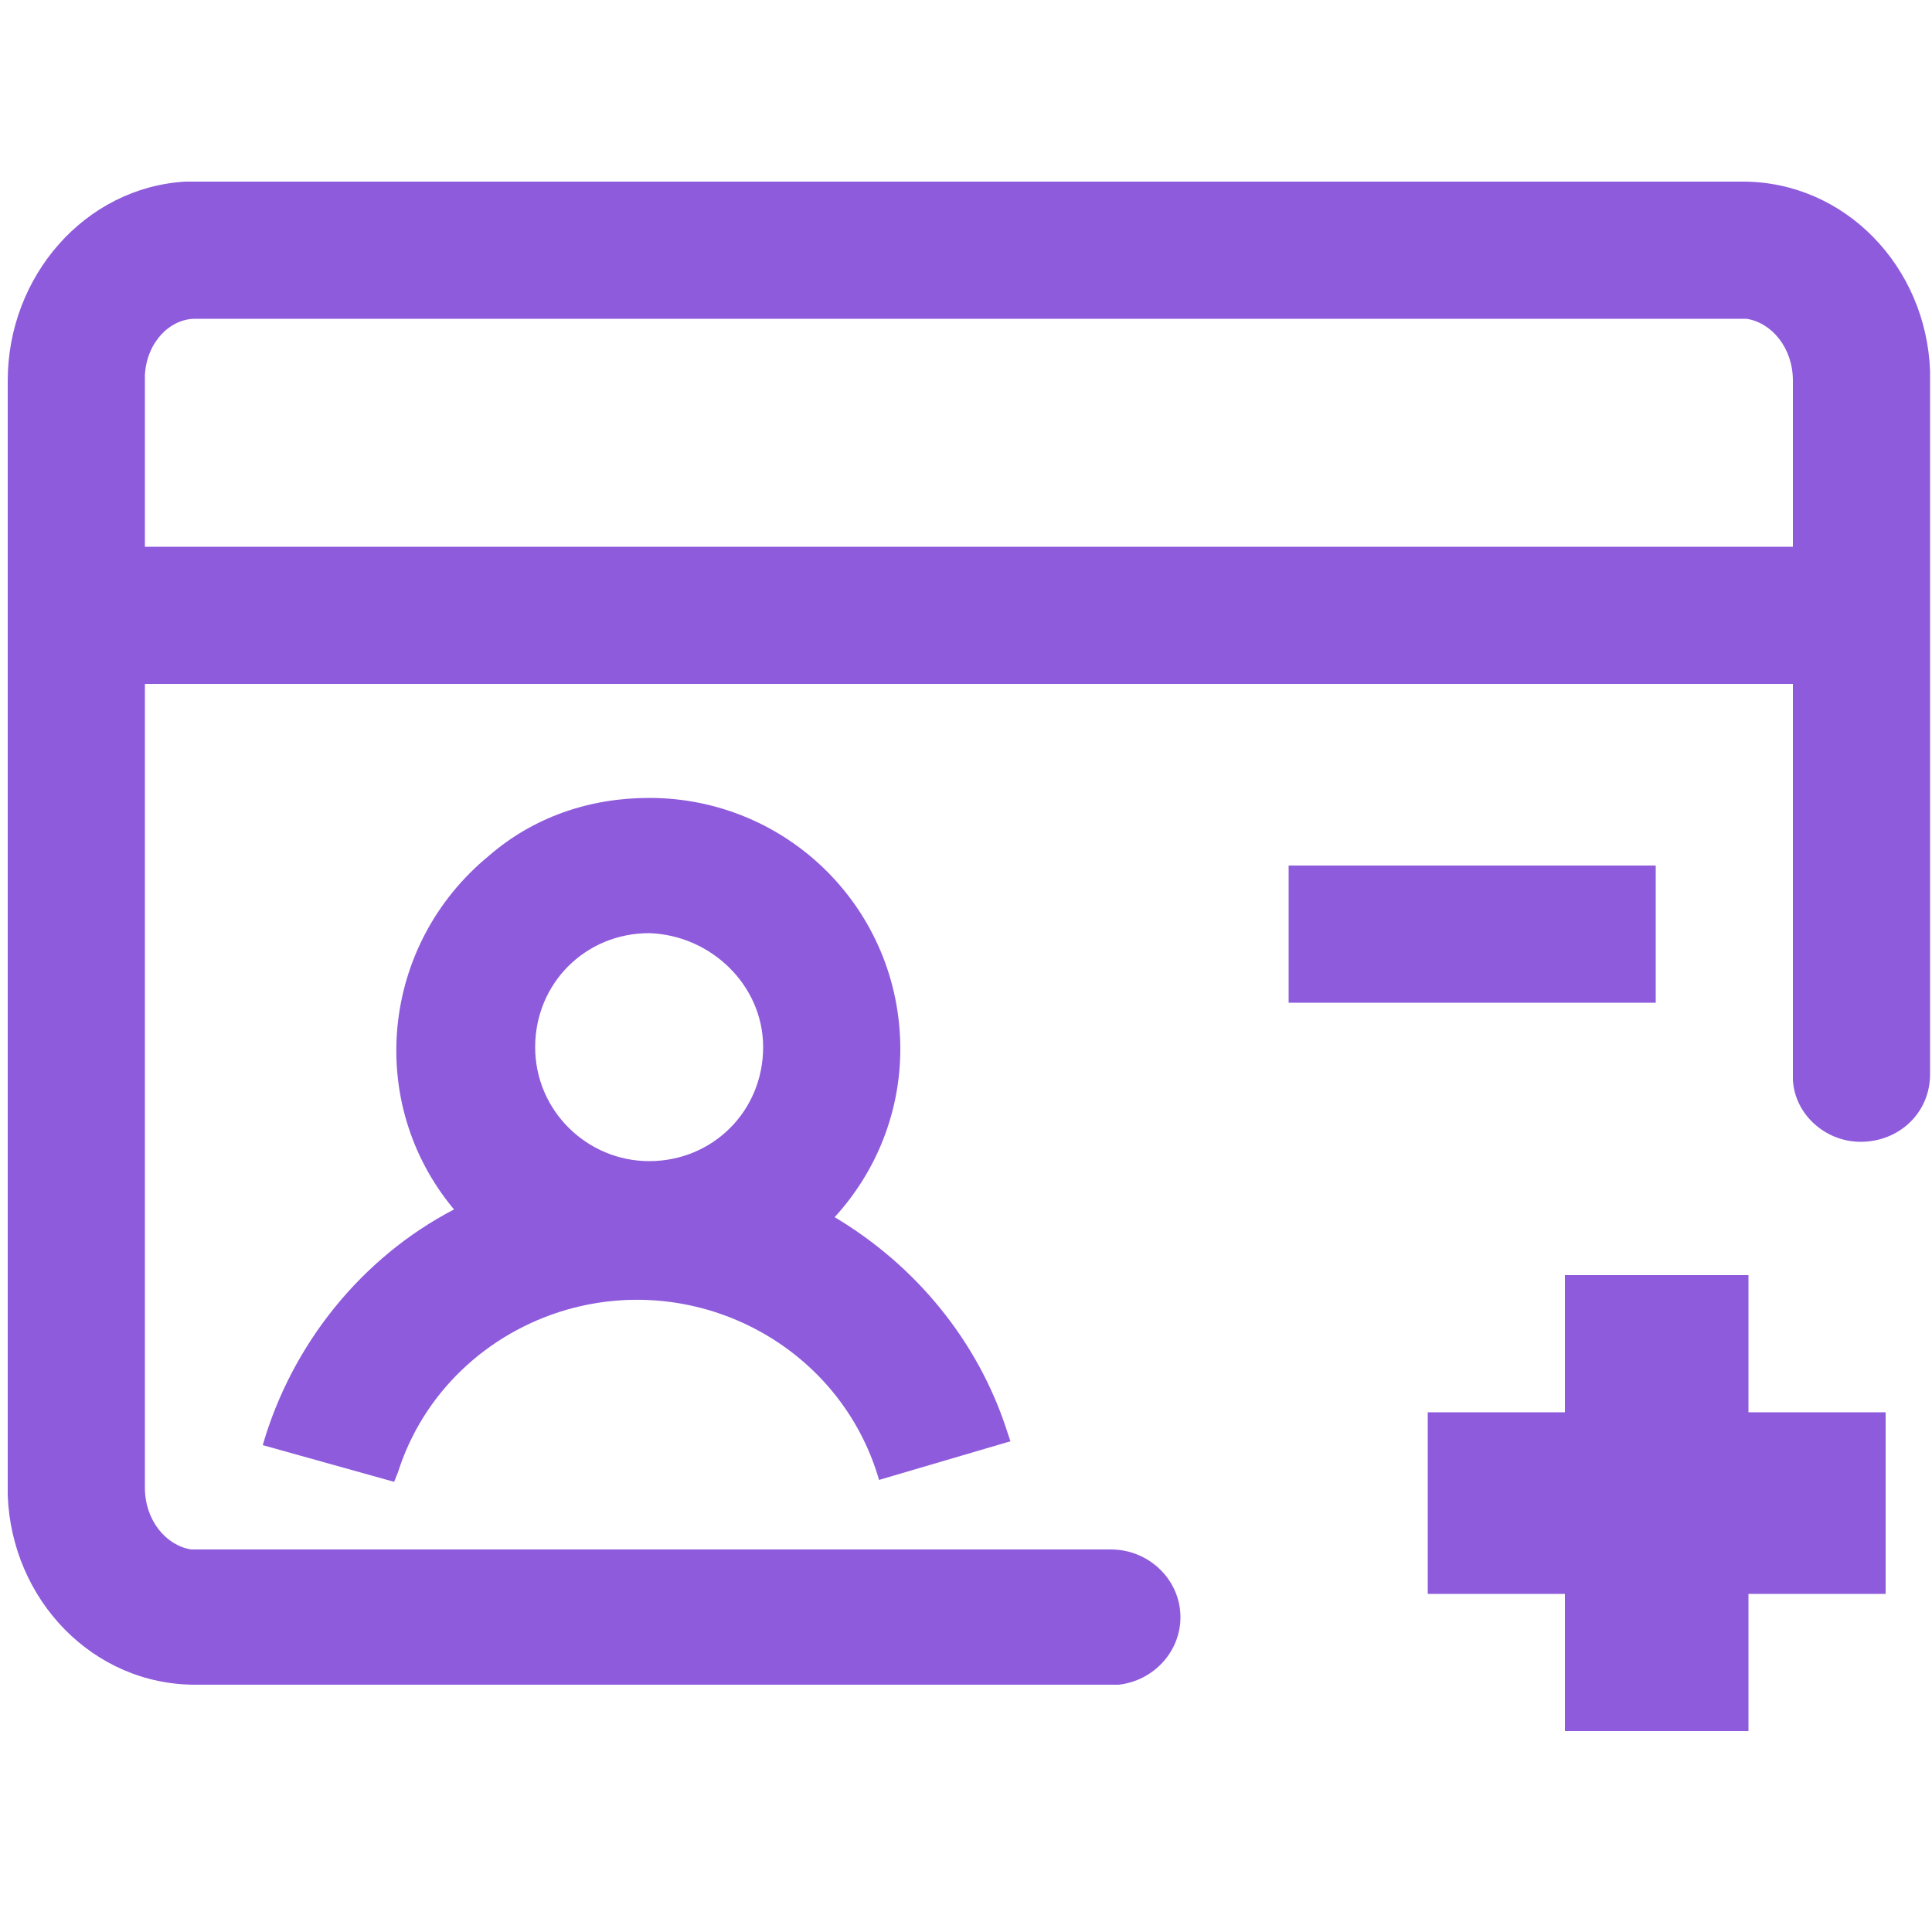
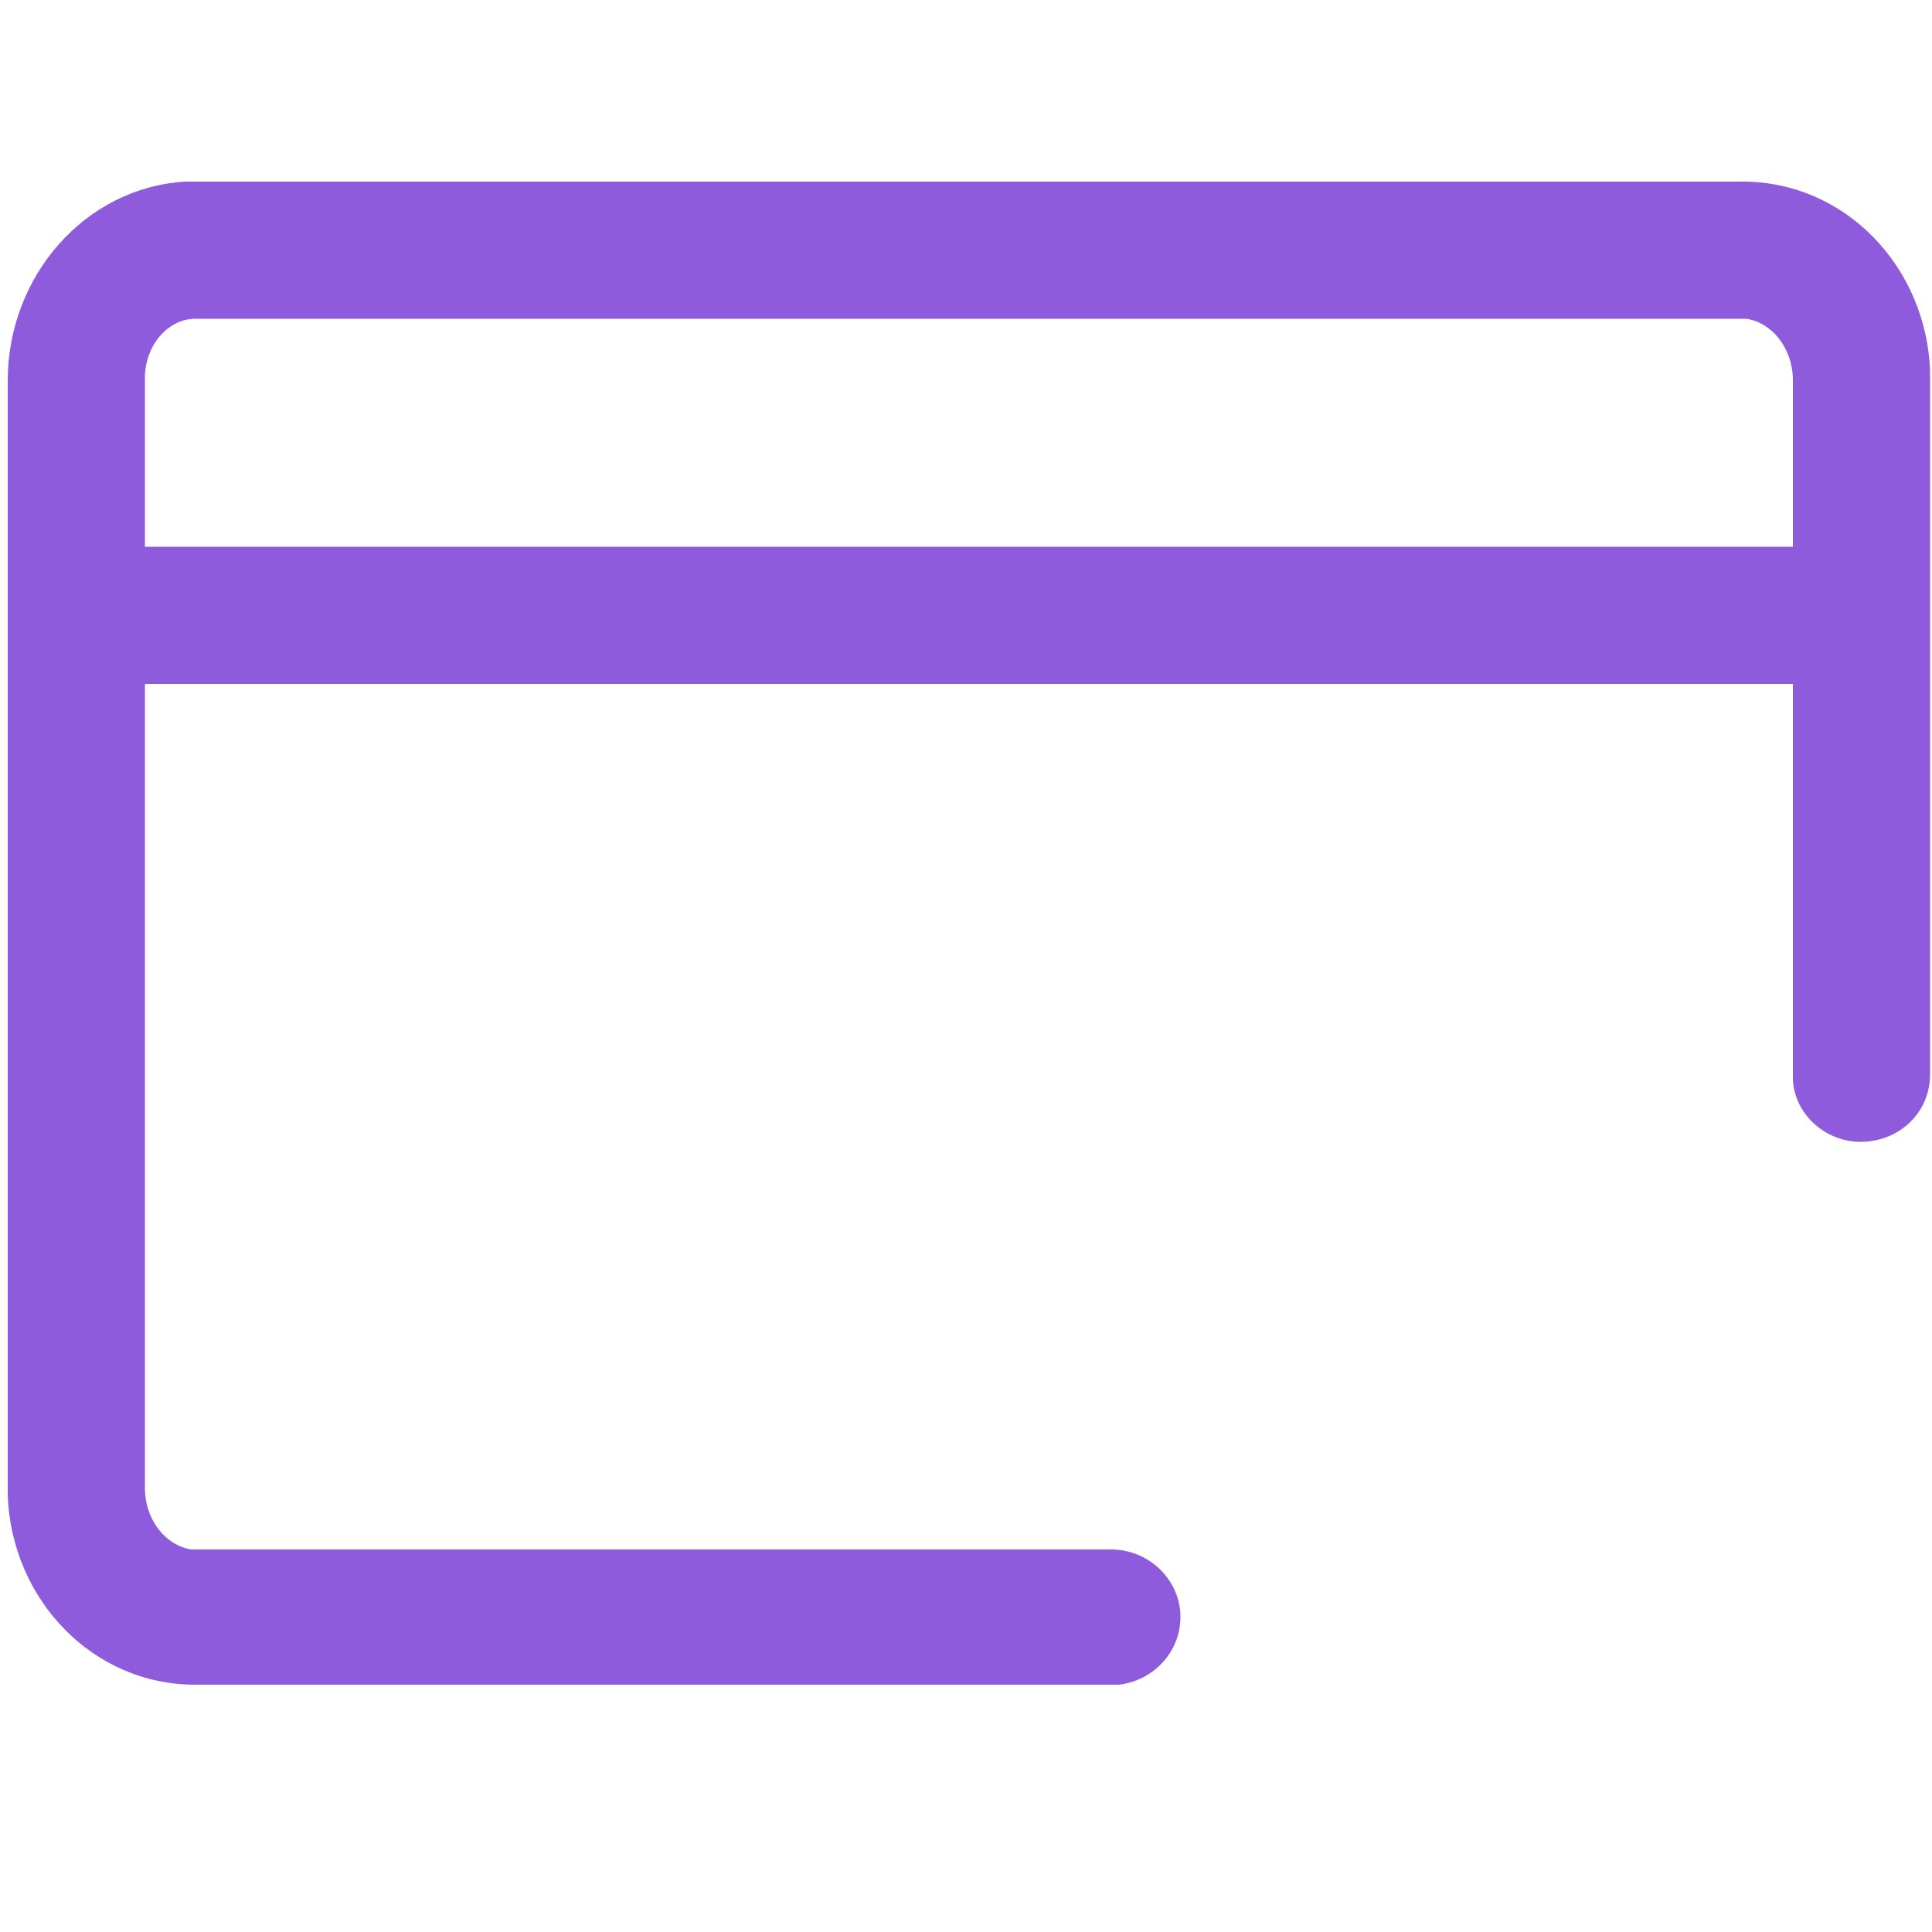
<svg xmlns="http://www.w3.org/2000/svg" version="1.1" id="图层_1" x="0px" y="0px" viewBox="0 0 100 100" style="enable-background:new 0 0 100 100;" xml:space="preserve">
  <style type="text/css">
	.st0{fill:#8E5BDC;}
</style>
  <path class="st0" d="M90.2,9.4c5.3,0,9.5,4.4,9.7,9.8l0,0.5v35.9c0,2-1.6,3.5-3.6,3.5c-1.8,0-3.4-1.4-3.5-3.2l0-0.3V35.4H7.5V77  c0,1.7,1.1,3,2.4,3.2l0.3,0h47.3c2,0,3.6,1.6,3.6,3.5c0,1.8-1.4,3.3-3.2,3.5l-0.3,0H10.1c-5.3,0-9.5-4.4-9.7-9.8l0-0.5V19.7  c0-5.4,4-10,9.2-10.3l0.5,0H90.2z M90.2,16.5H10.1c-1.3,0-2.5,1.2-2.6,2.9l0,0.3v8.6h85.3v-8.6c0-1.7-1.1-3-2.4-3.2L90.2,16.5z" />
-   <path class="st0" d="M33.6,41.3c7.2,0,13,5.8,13,13c0,3.2-1.2,6.3-3.4,8.7c4.2,2.5,7.4,6.4,8.9,11l0.2,0.6l-6.8,2  c-2-6.9-9.3-10.8-16.2-8.8c-4.1,1.2-7.4,4.3-8.7,8.4l-0.2,0.5l-6.8-1.9c1.5-5.2,5.1-9.7,9.9-12.2c-4.6-5.5-3.8-13.7,1.8-18.3  C27.6,42.3,30.5,41.3,33.6,41.3z M33.6,48.3c-3.3,0-5.9,2.6-5.9,5.9c0,3.3,2.7,5.9,5.9,5.9c0,0,0,0,0,0c3.3,0,5.9-2.6,5.9-5.9  C39.5,51,36.8,48.4,33.6,48.3z M85.7,44.8v7.1h-19v-7.1L85.7,44.8z" />
-   <path class="st0" d="M90.5,66v7.1h7.1v9.4h-7.1v7.1H81v-7.1h-7.1v-9.4H81V66H90.5z" />
</svg>